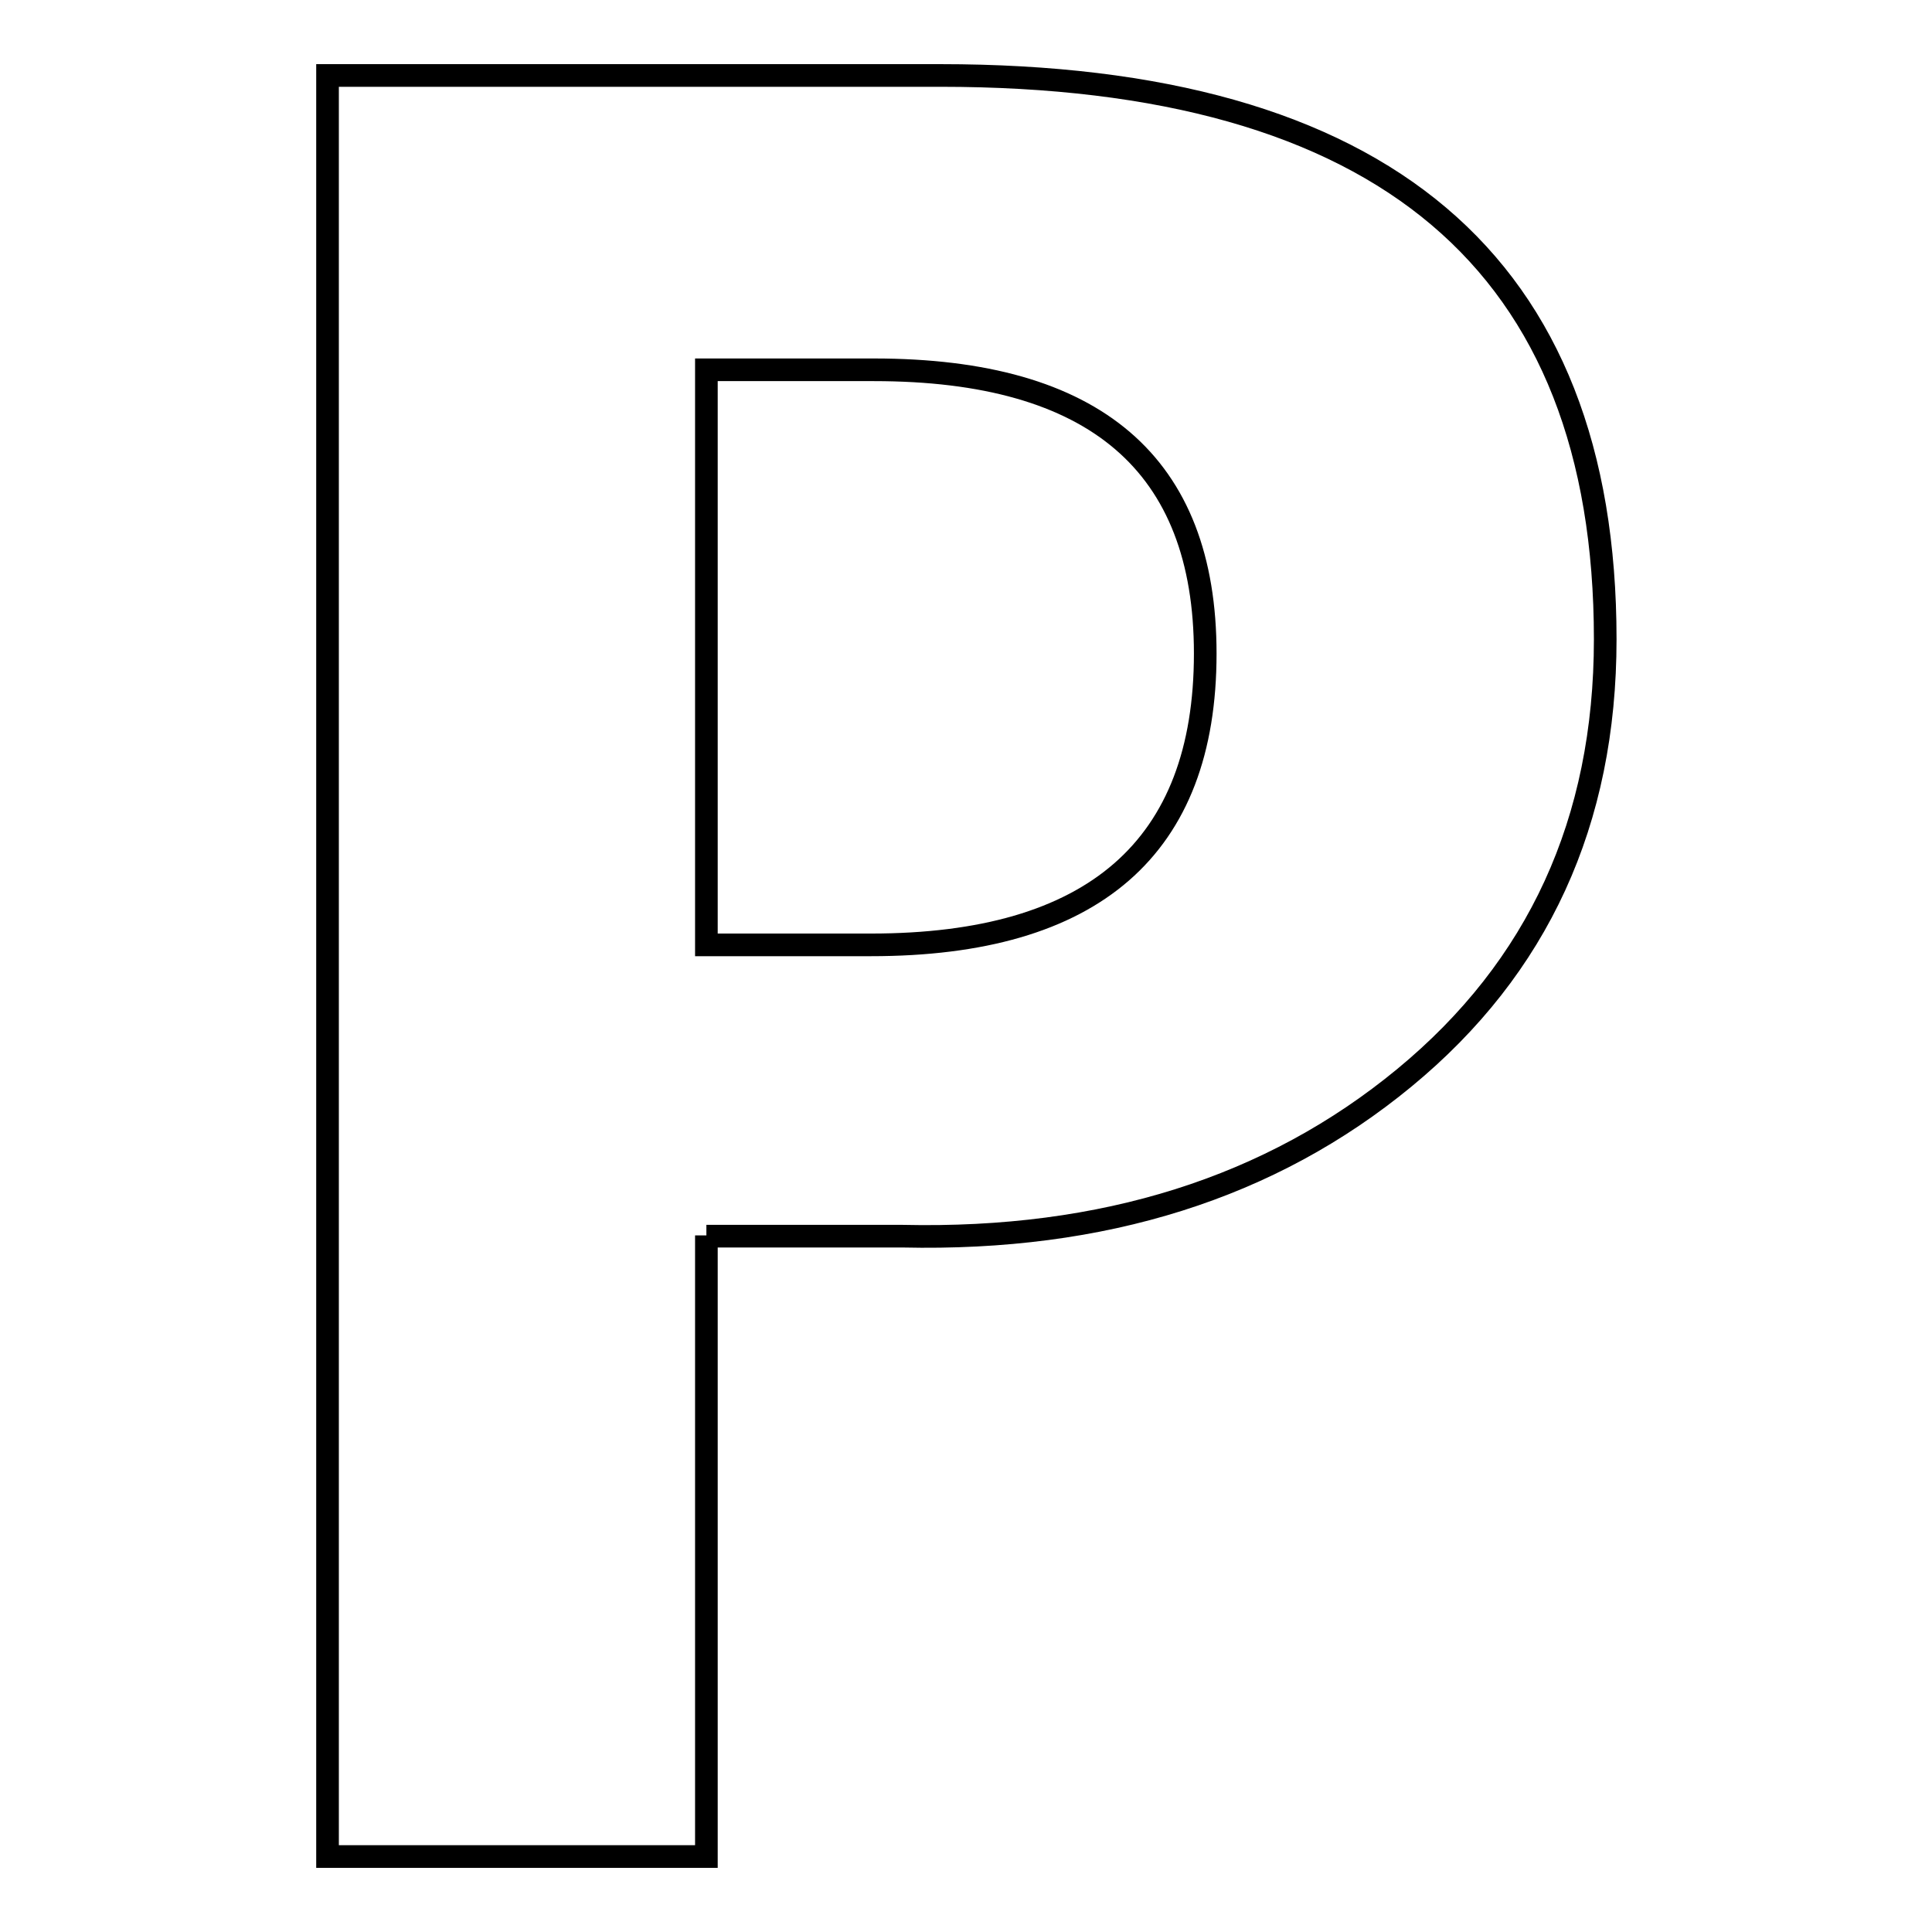
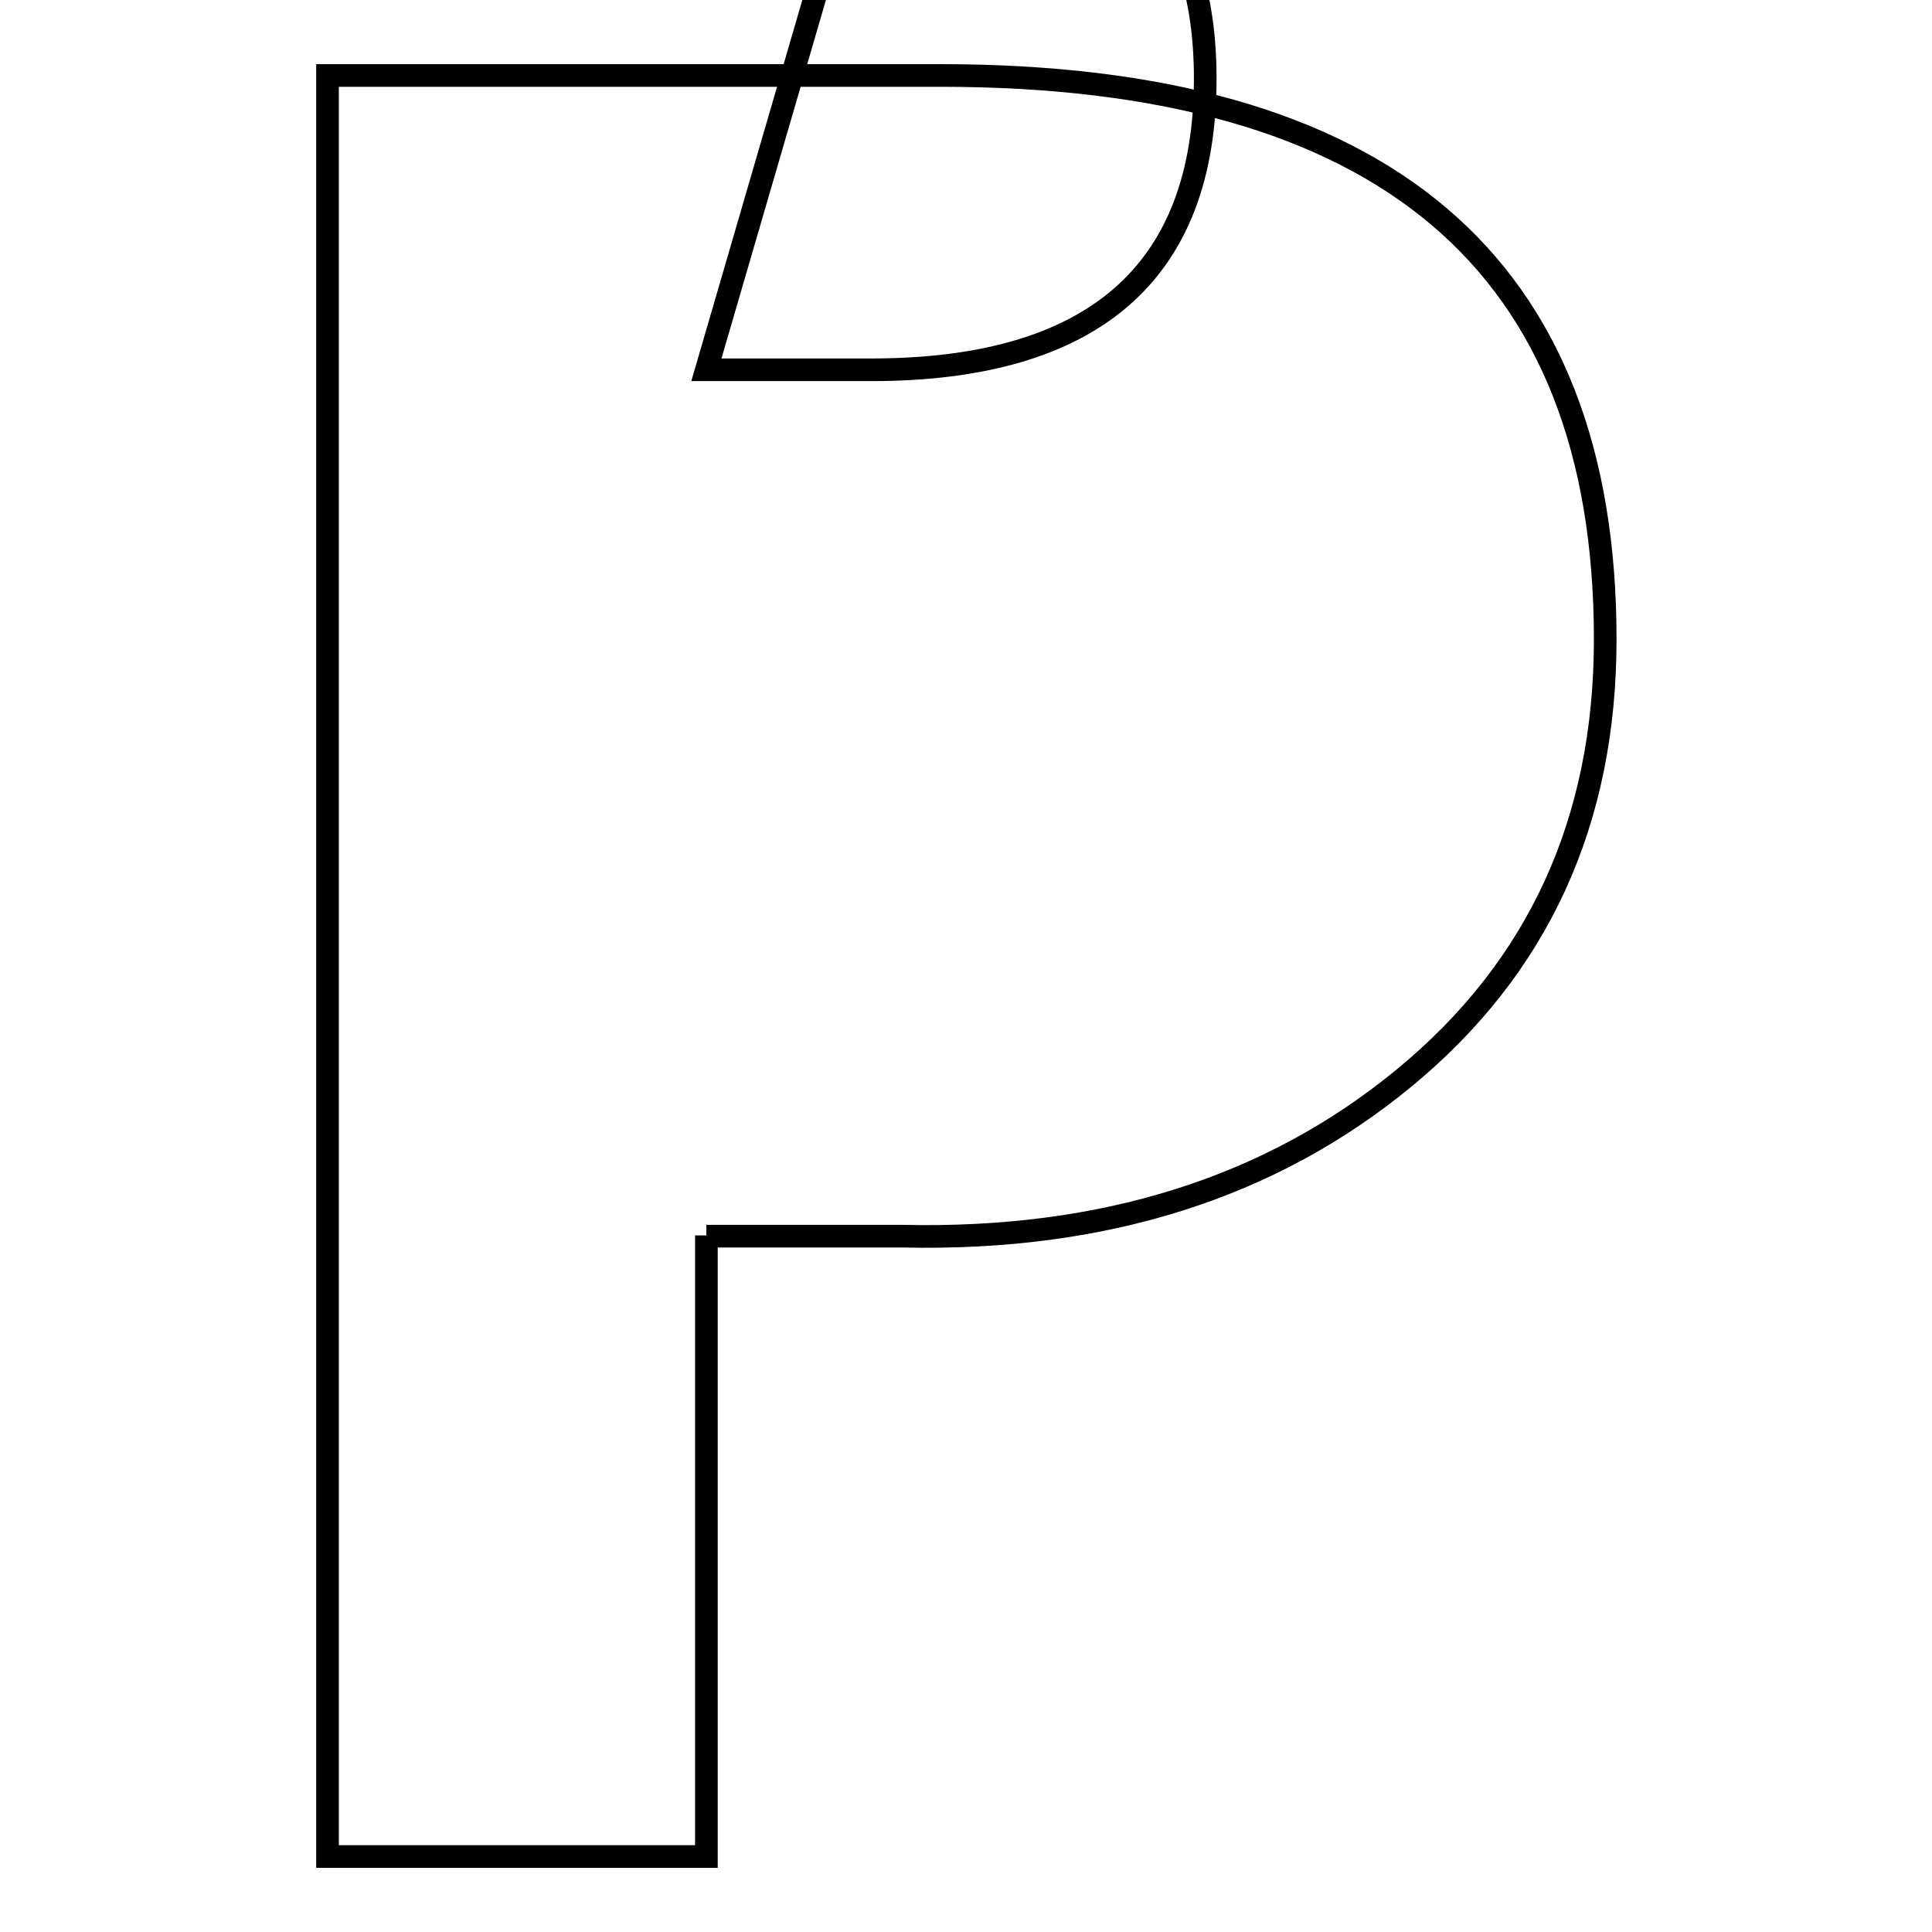
<svg xmlns="http://www.w3.org/2000/svg" version="1.1" x="0px" y="0px" viewBox="0 0 256 256" enable-background="new 0 0 256 256" xml:space="preserve">
  <g>
    <g>
-       <path stroke-width="3" fill-opacity="0" stroke="#000000" d="M93.6,163.7V246H43.4V10h81.2c58.7,0,88.1,24.9,88.1,74.7c0,24.2-8.9,43.5-26.6,58.1c-17.7,14.6-39.9,21.6-66.5,21H93.6L93.6,163.7z M93.6,49v76.2h21.8c29.5,0,44.3-12.9,44.3-38.6c0-25.1-14.6-37.6-43.9-37.6L93.6,49L93.6,49z" />
+       <path stroke-width="3" fill-opacity="0" stroke="#000000" d="M93.6,163.7V246H43.4V10h81.2c58.7,0,88.1,24.9,88.1,74.7c0,24.2-8.9,43.5-26.6,58.1c-17.7,14.6-39.9,21.6-66.5,21H93.6L93.6,163.7z M93.6,49h21.8c29.5,0,44.3-12.9,44.3-38.6c0-25.1-14.6-37.6-43.9-37.6L93.6,49L93.6,49z" />
    </g>
  </g>
</svg>